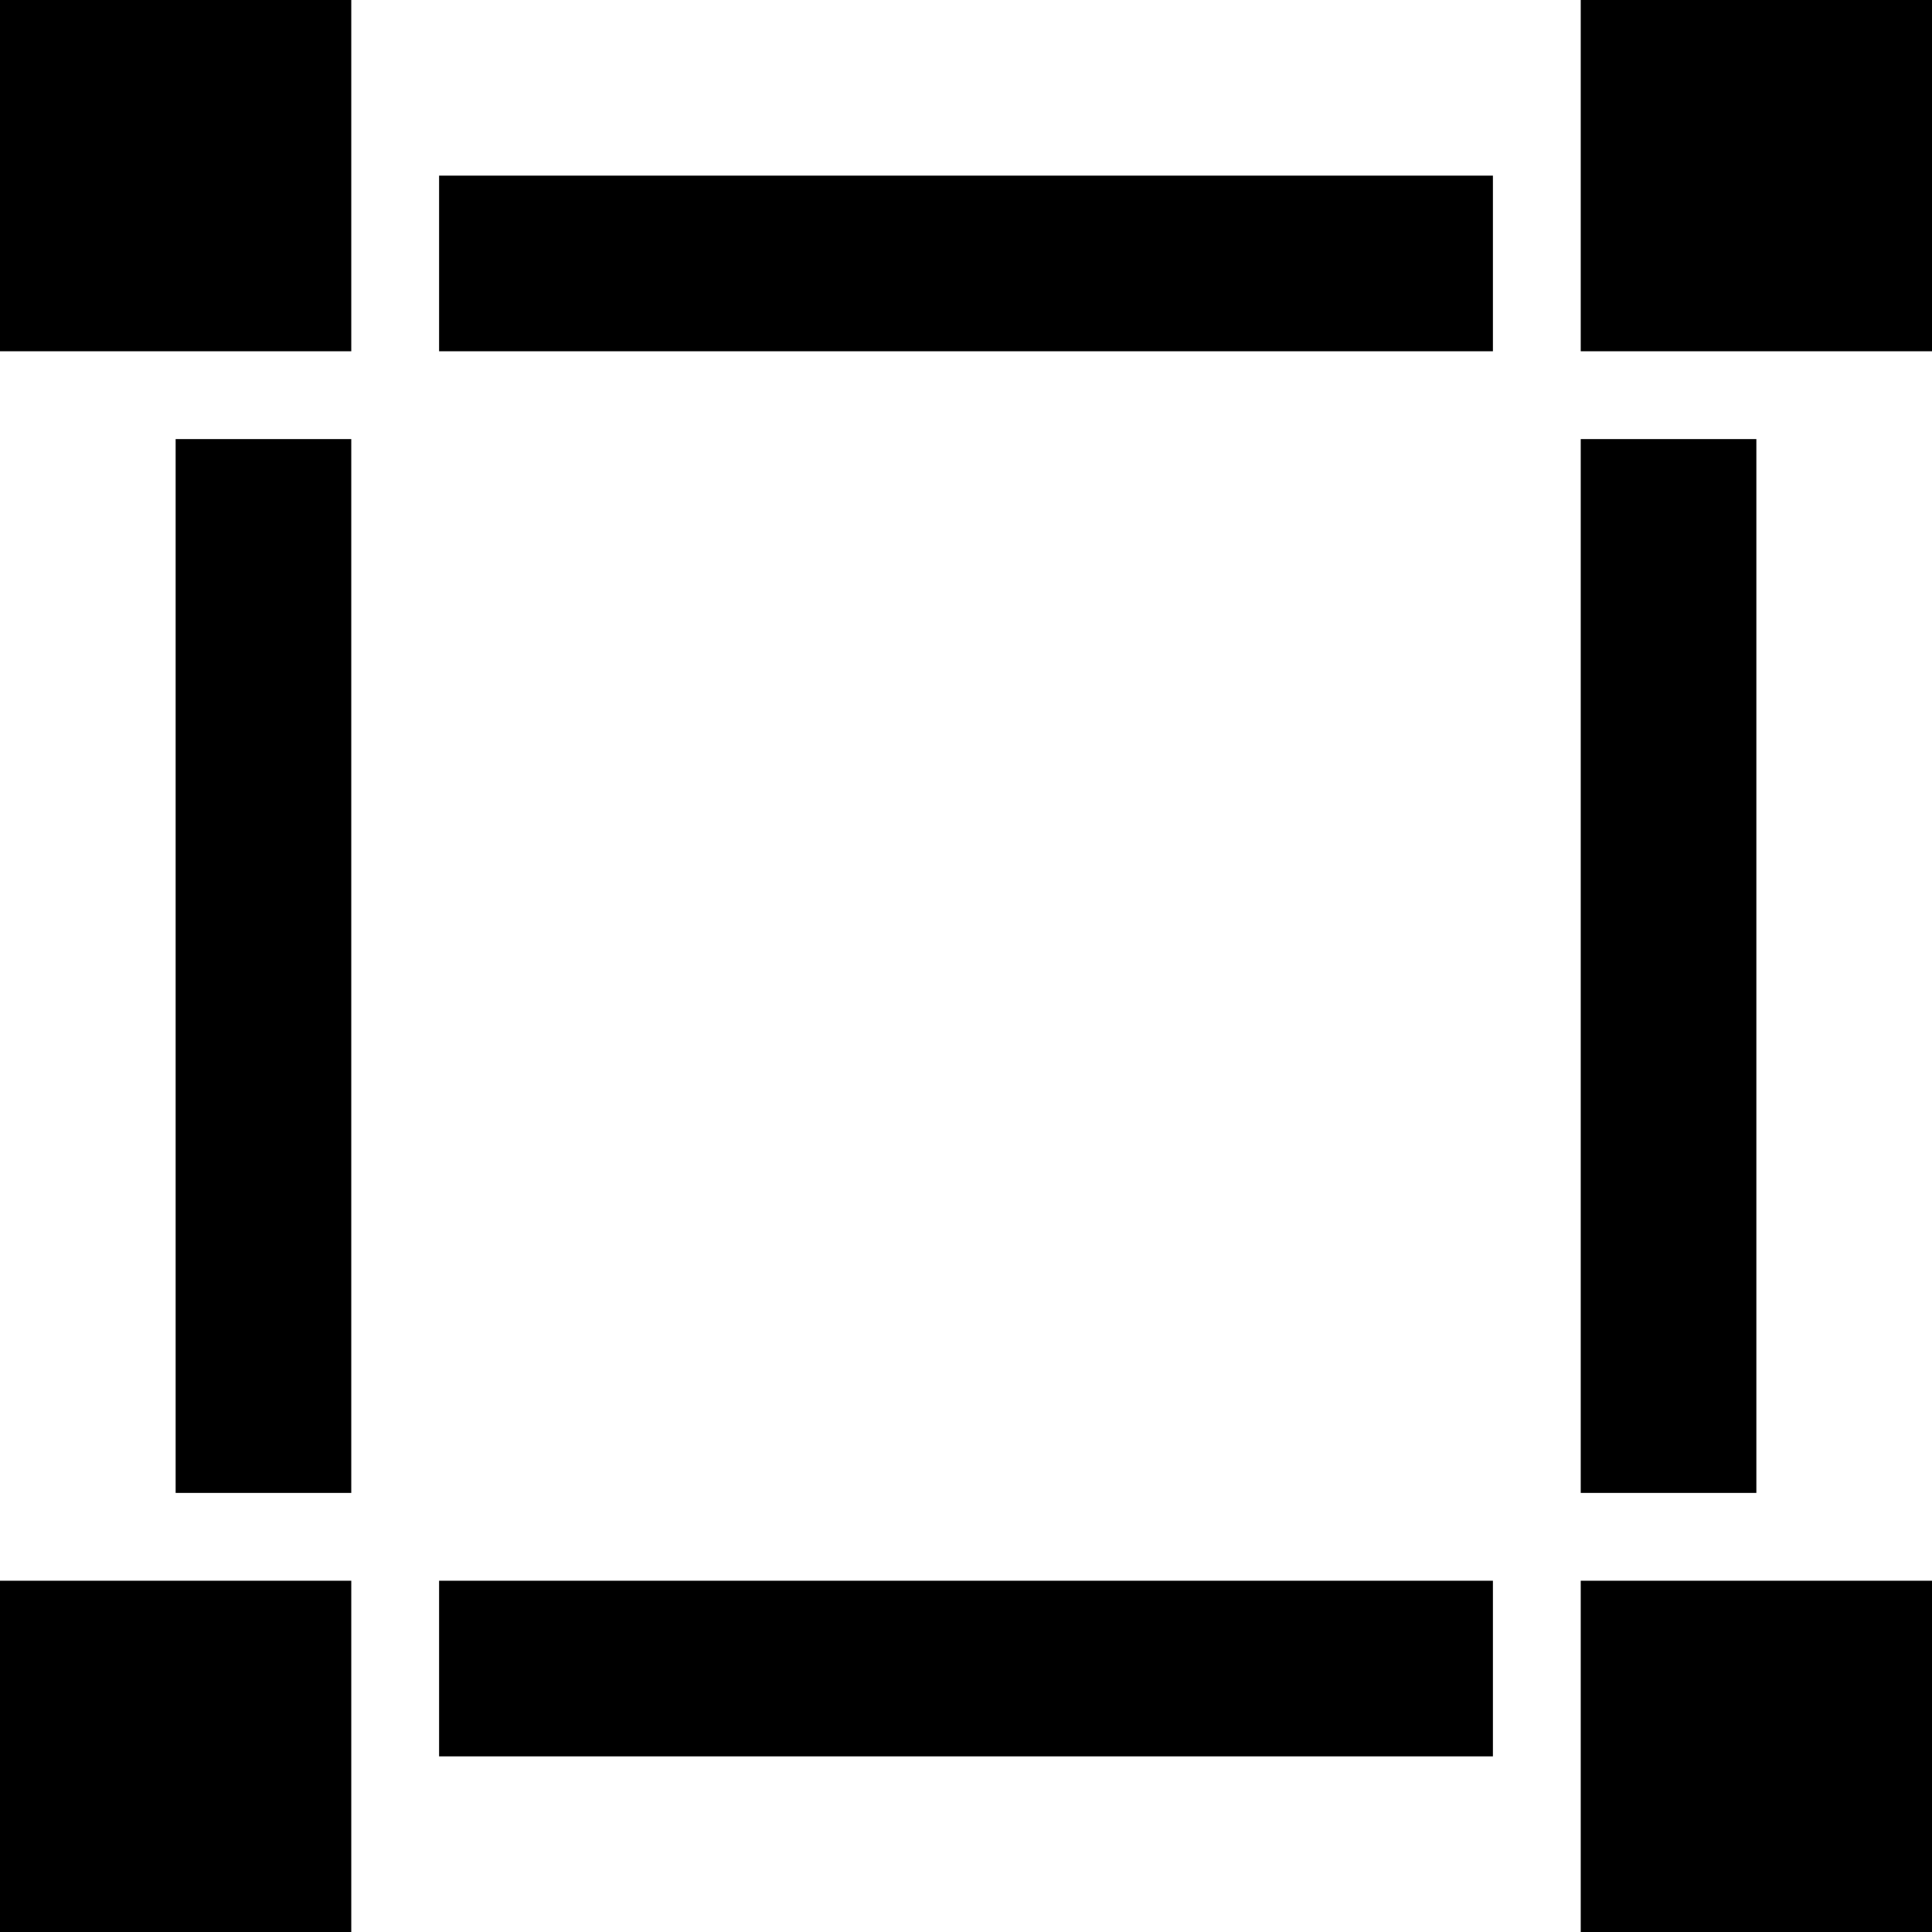
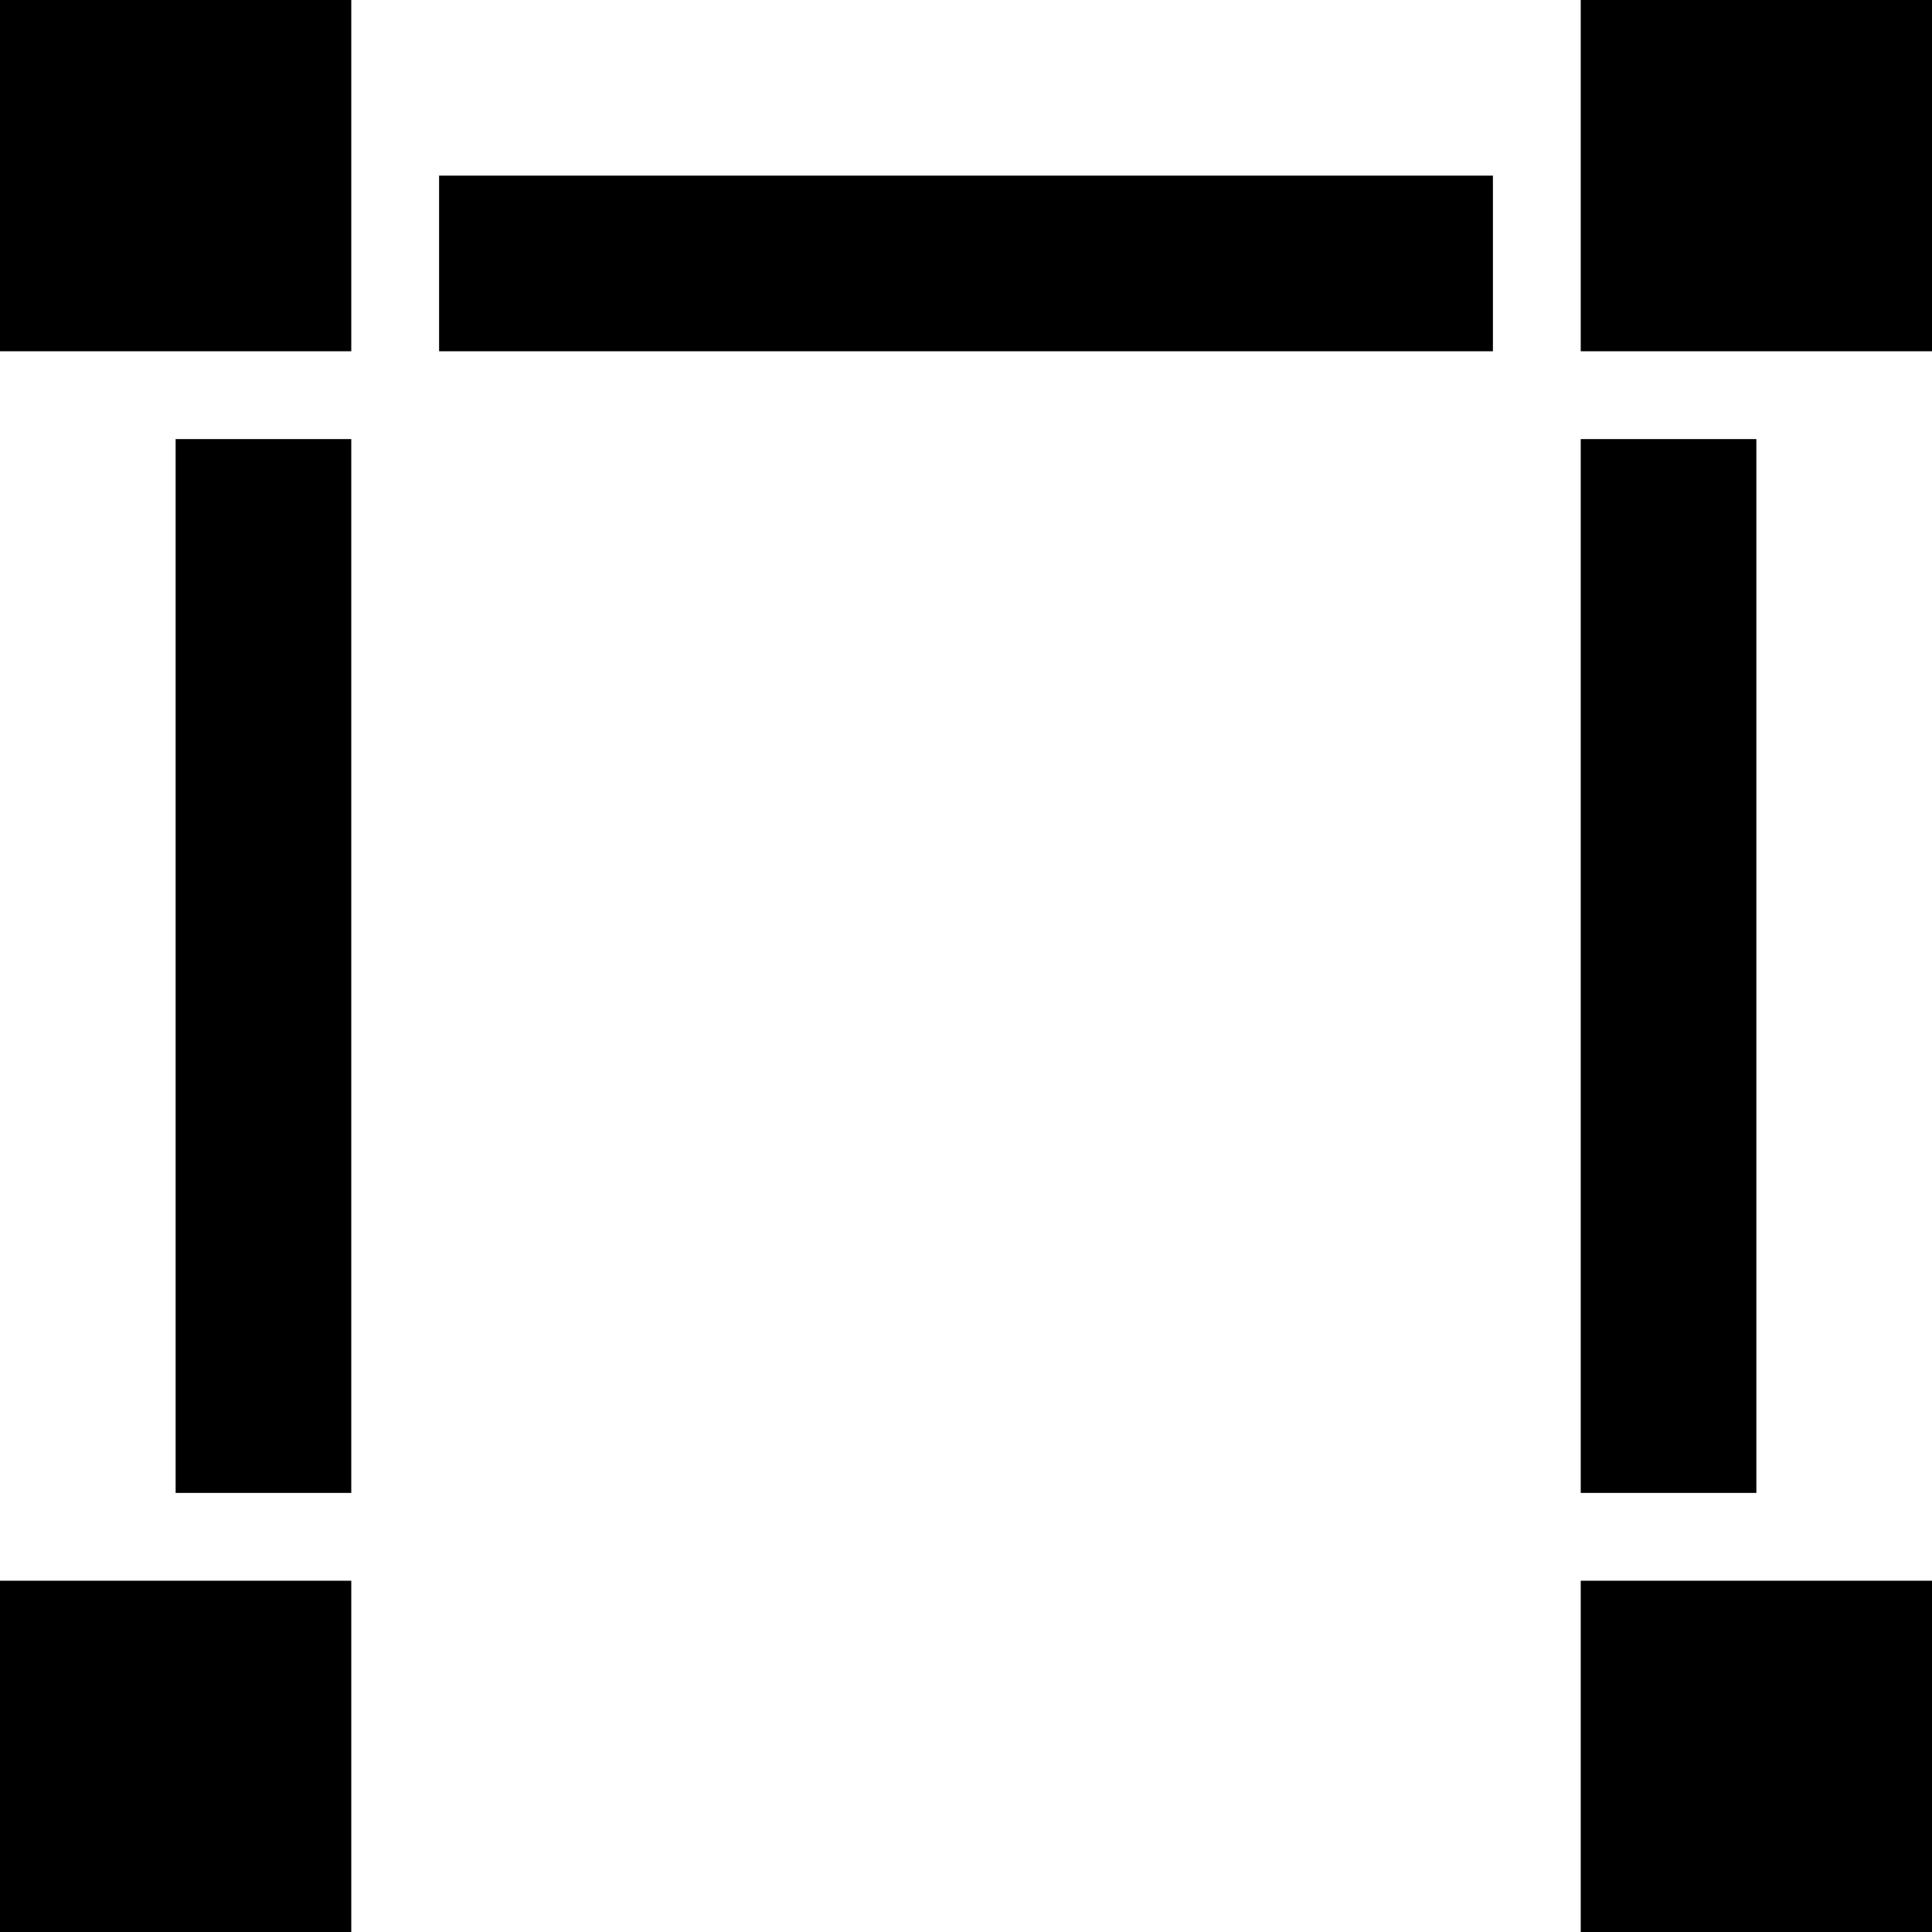
<svg xmlns="http://www.w3.org/2000/svg" version="1.1" id="Capa_1" x="0px" y="0px" width="612px" height="612px" viewBox="0 0 612 612" style="enable-background:new 0 0 612 612;" xml:space="preserve">
  <g>
    <g>
      <rect y="500.728" width="111.273" height="111.272" />
-       <rect x="139.091" y="500.728" width="333.818" height="55.636" />
      <rect x="55.636" y="139.091" width="55.637" height="333.818" />
      <rect width="111.273" height="111.272" />
      <rect x="139.091" y="55.636" width="333.818" height="55.636" />
      <rect x="500.728" y="500.728" width="111.272" height="111.272" />
      <rect x="500.728" width="111.272" height="111.272" />
      <rect x="500.728" y="139.091" width="55.636" height="333.818" />
    </g>
  </g>
  <g>
</g>
  <g>
</g>
  <g>
</g>
  <g>
</g>
  <g>
</g>
  <g>
</g>
  <g>
</g>
  <g>
</g>
  <g>
</g>
  <g>
</g>
  <g>
</g>
  <g>
</g>
  <g>
</g>
  <g>
</g>
  <g>
</g>
</svg>